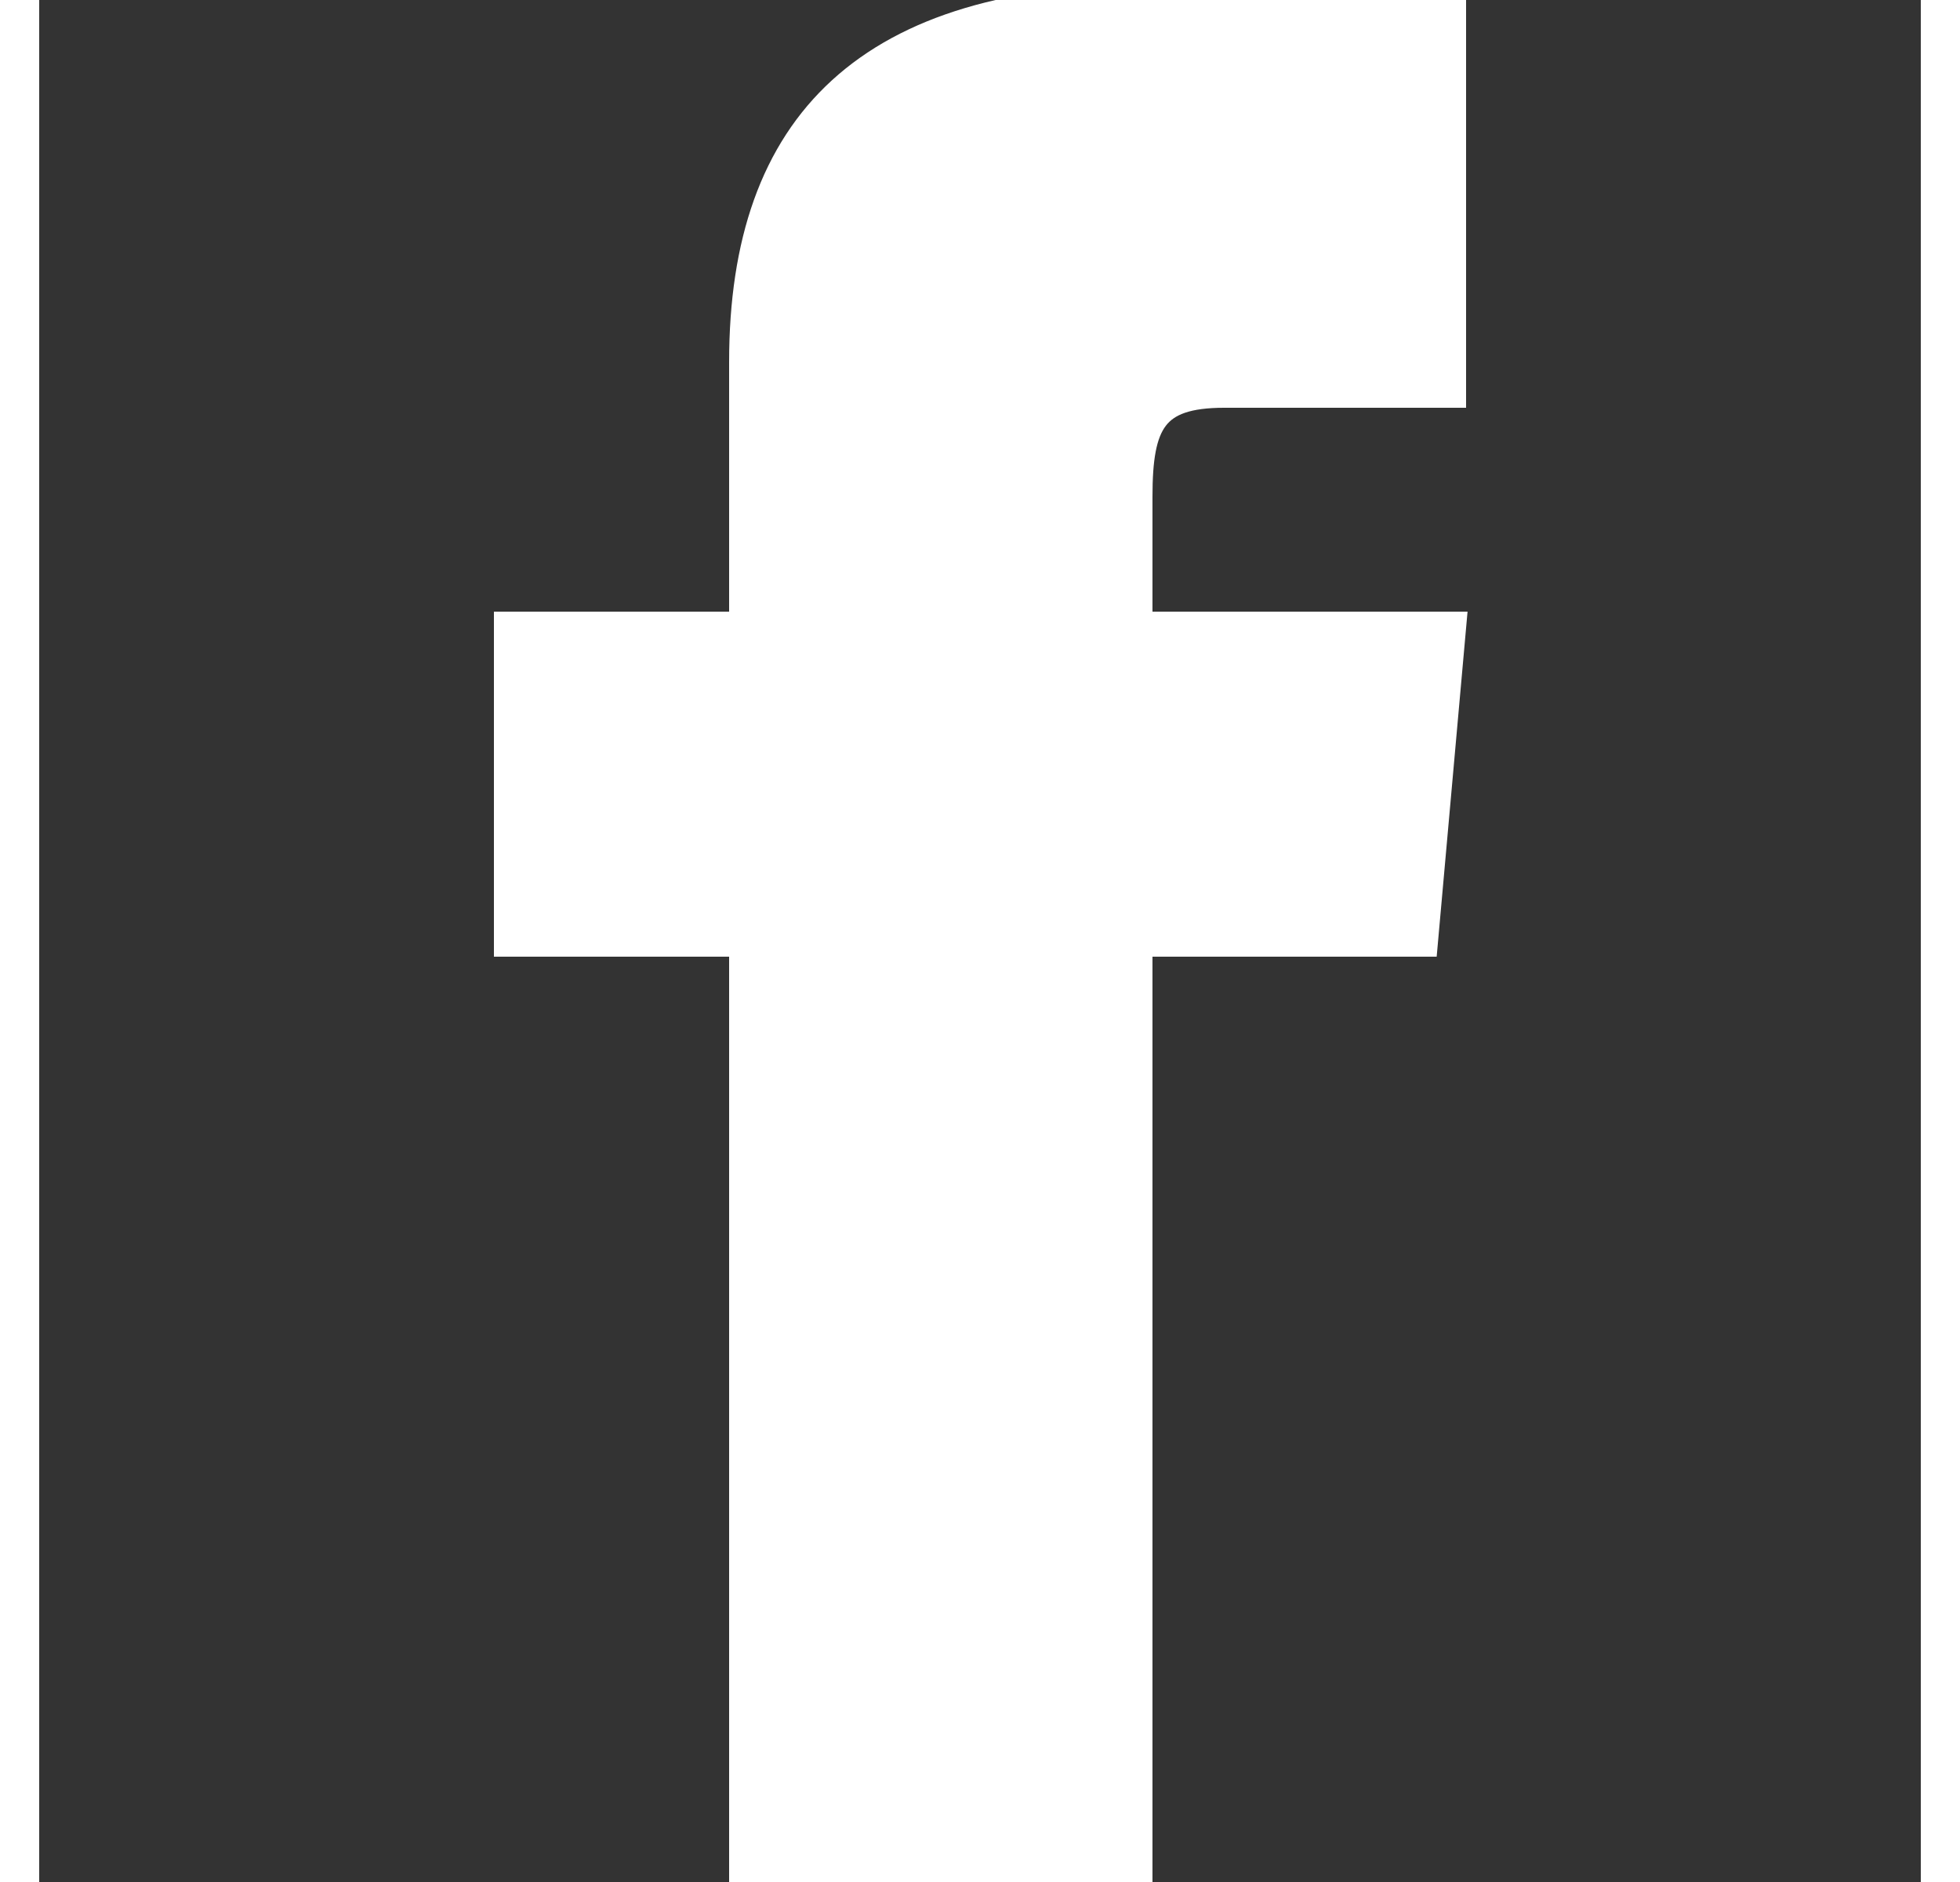
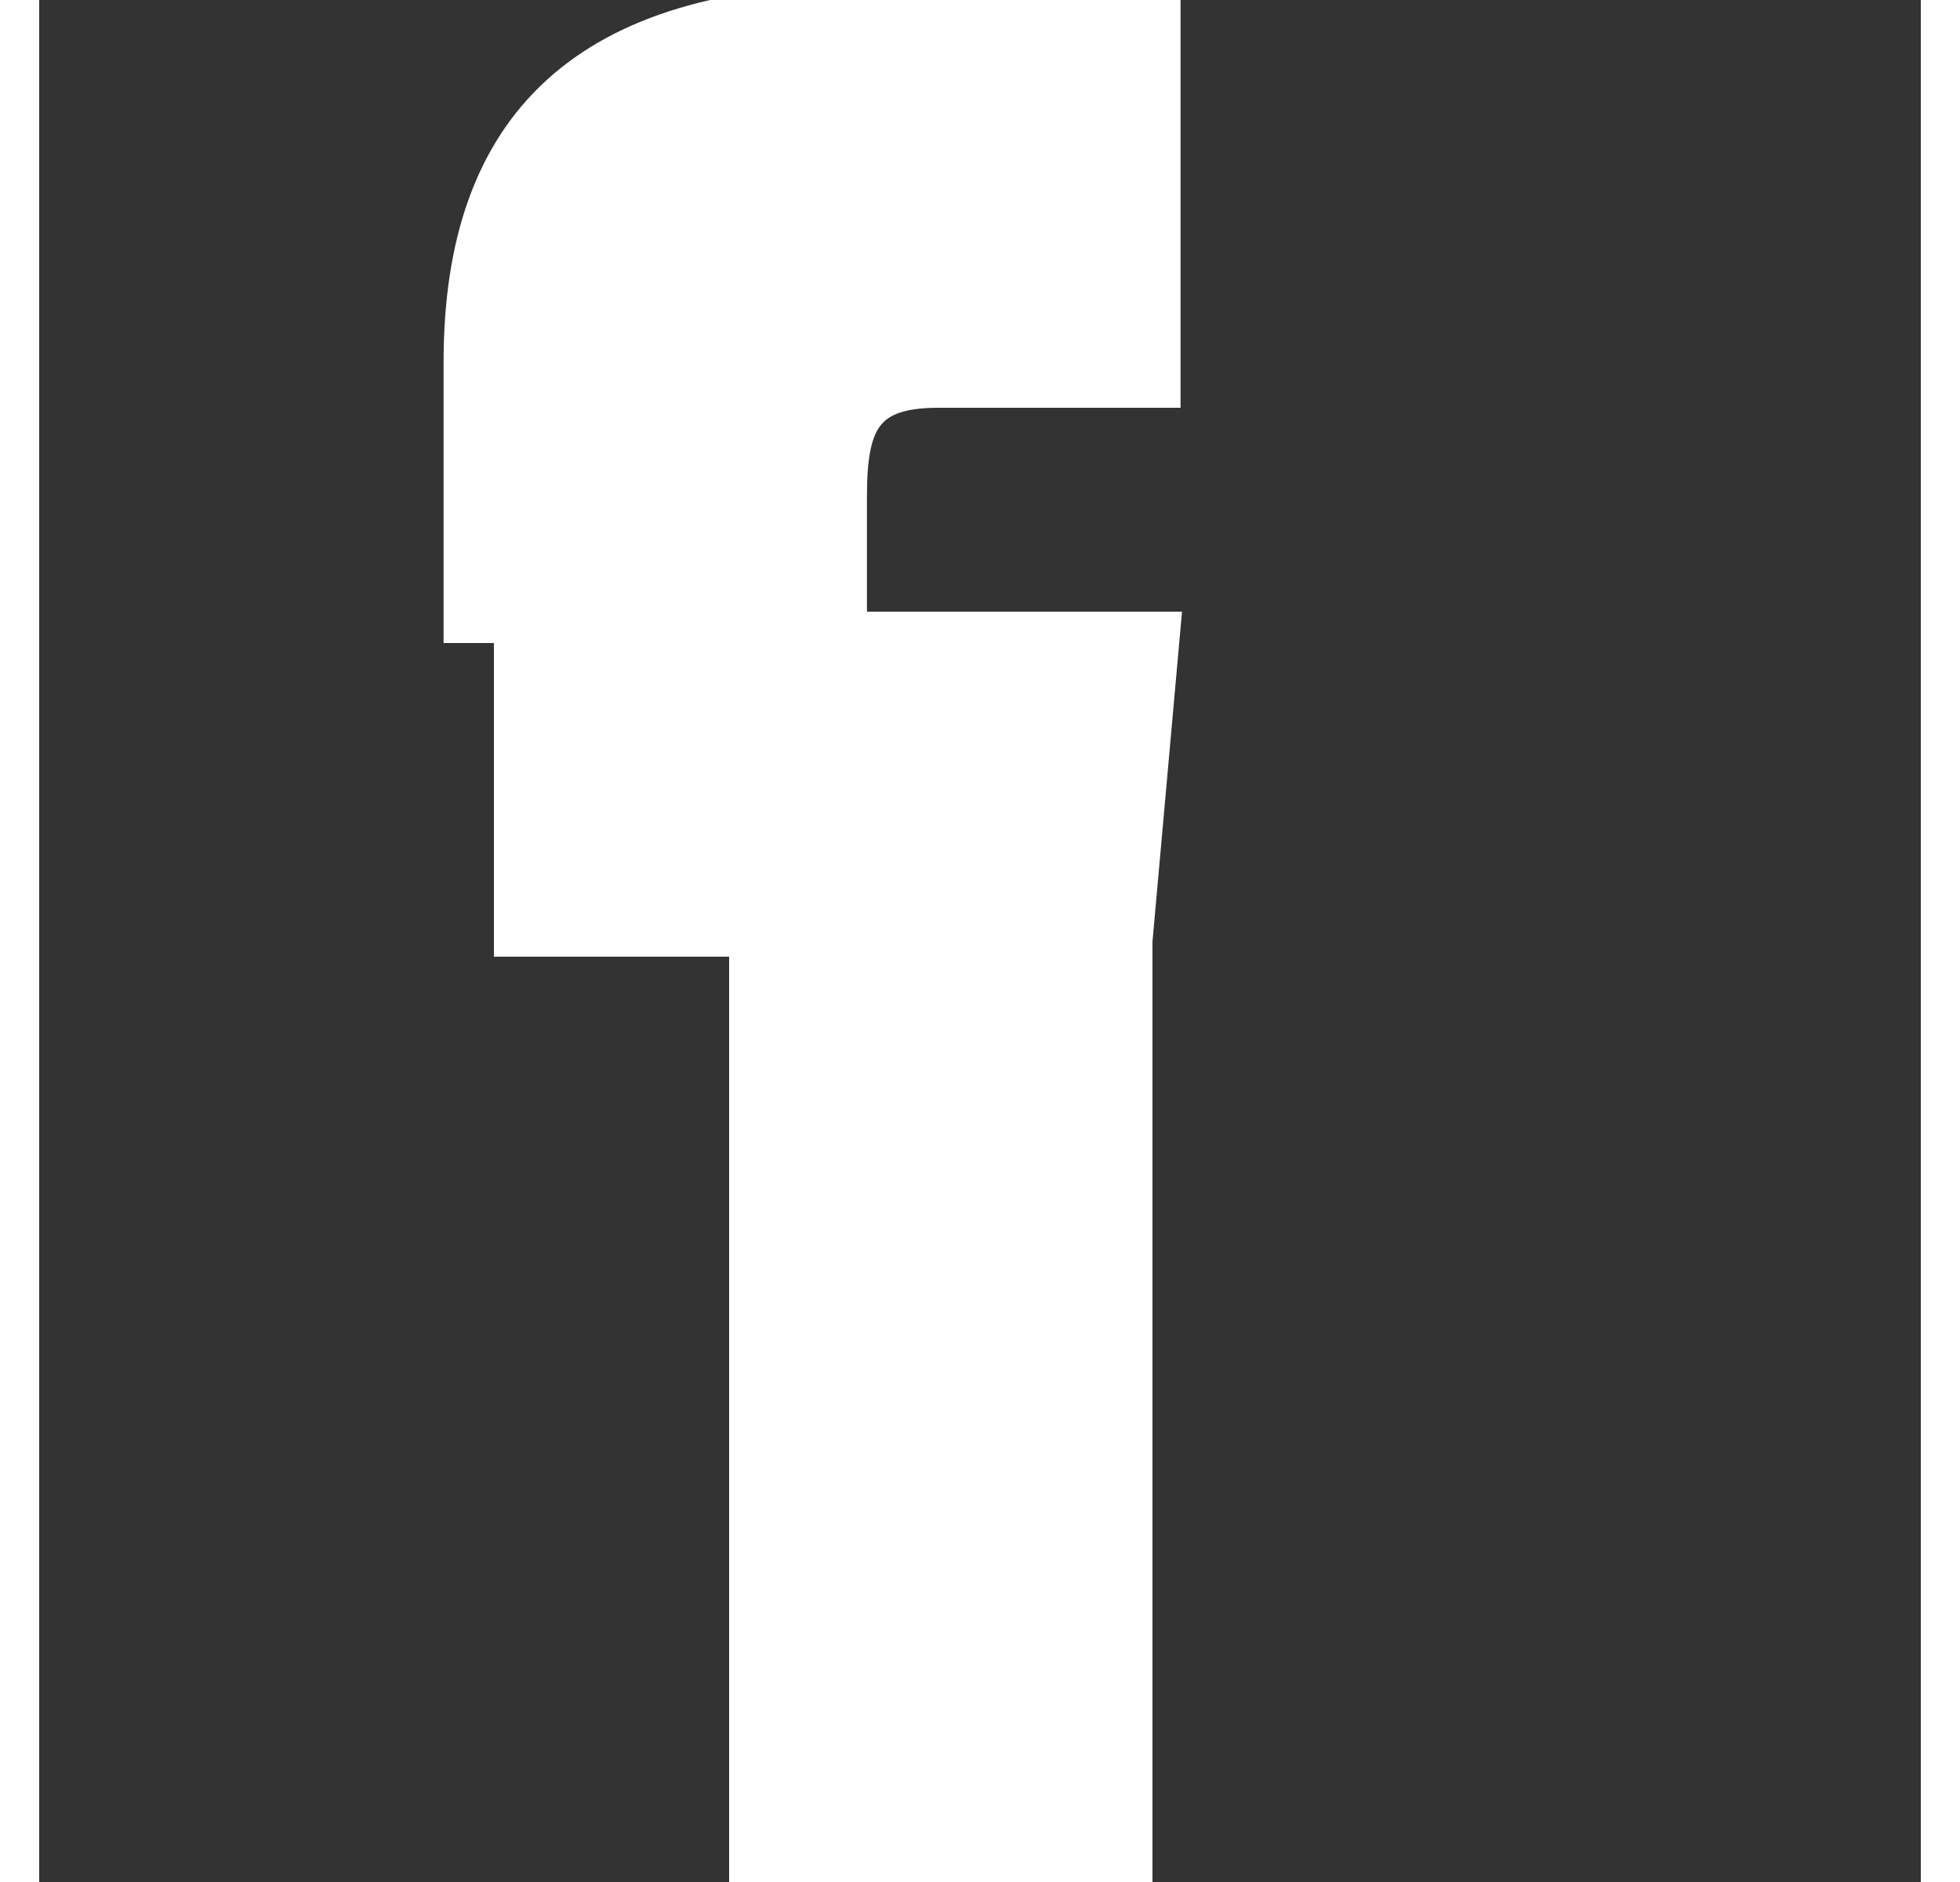
<svg xmlns="http://www.w3.org/2000/svg" width="25" viewBox="0 0 24 24" style="fill: #ffffff; stroke: #ffffff; stroke-width:0.4;">
  <rect x="0" y="0" width="24" height="24" fill="#333333" stroke="none" />
-   <path d="M9 8h-3v4h3v12h5v-12h3.642l.358-4h-4v-1.667c0-.955.192-1.333 1.115-1.333h2.885v-5h-3.808c-3.596 0-5.192 1.583-5.192 4.615v3.385z" />
+   <path d="M9 8h-3v4h3v12h5v-12l.358-4h-4v-1.667c0-.955.192-1.333 1.115-1.333h2.885v-5h-3.808c-3.596 0-5.192 1.583-5.192 4.615v3.385z" />
</svg>